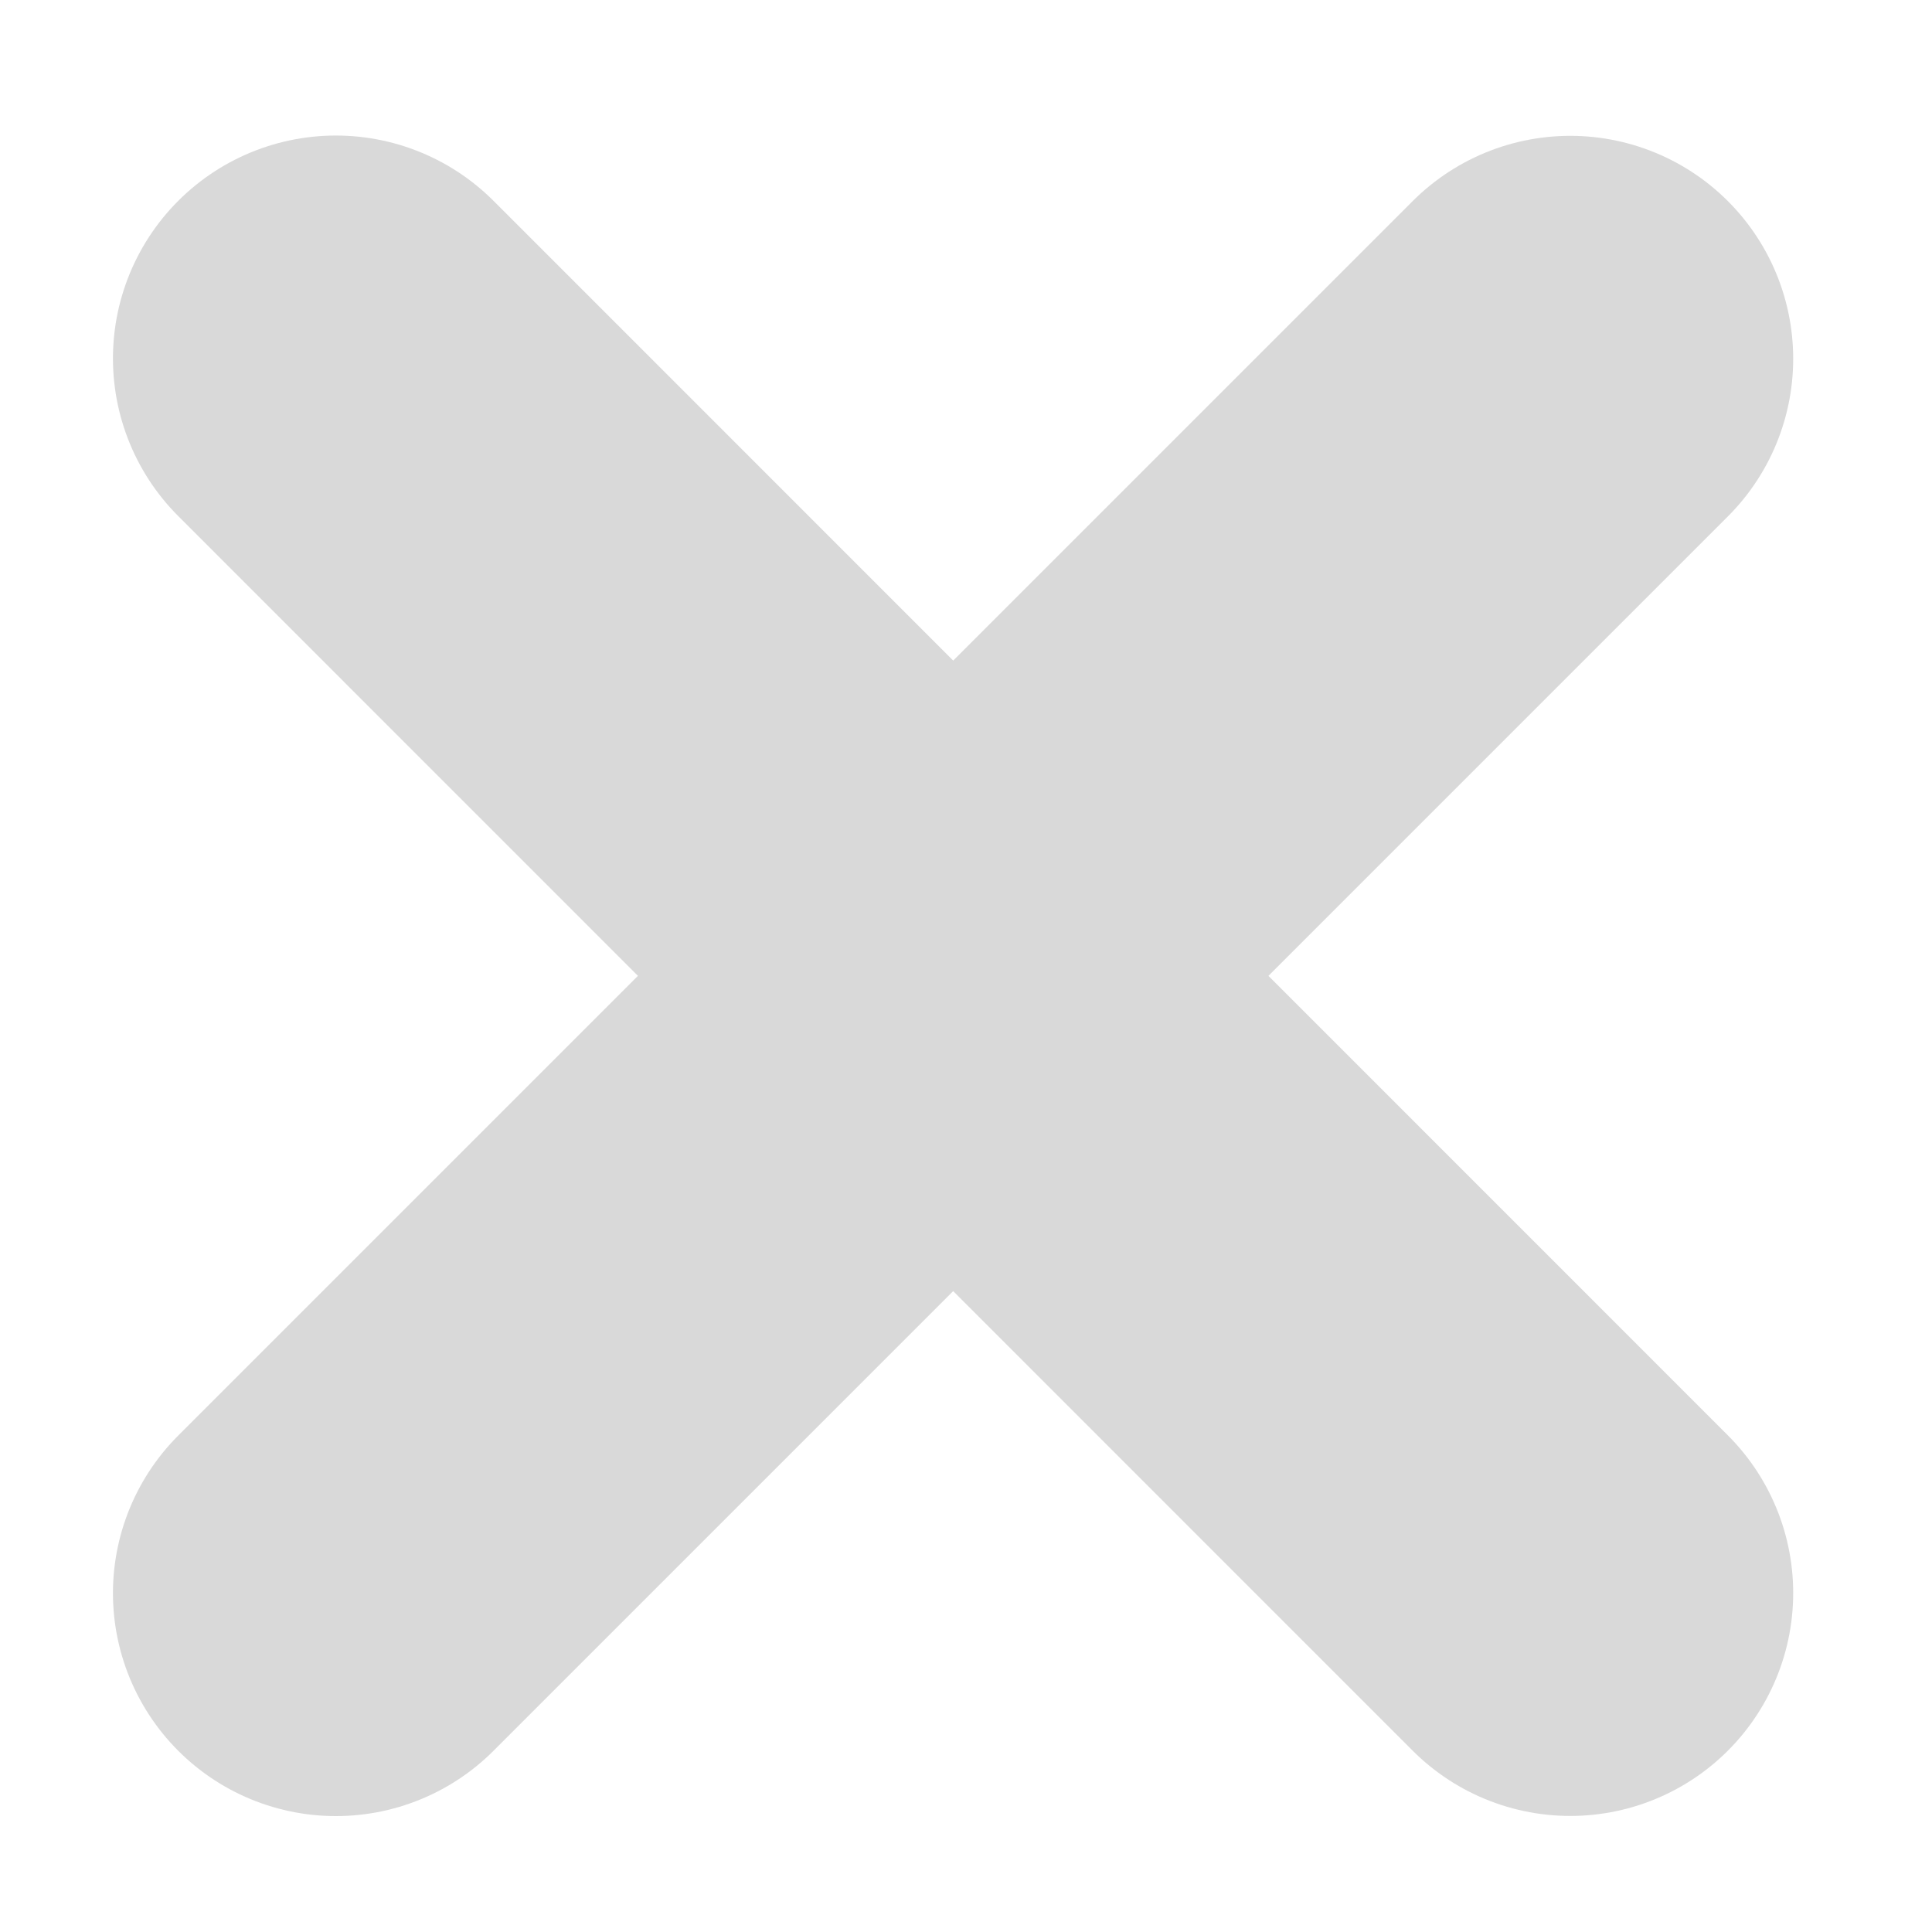
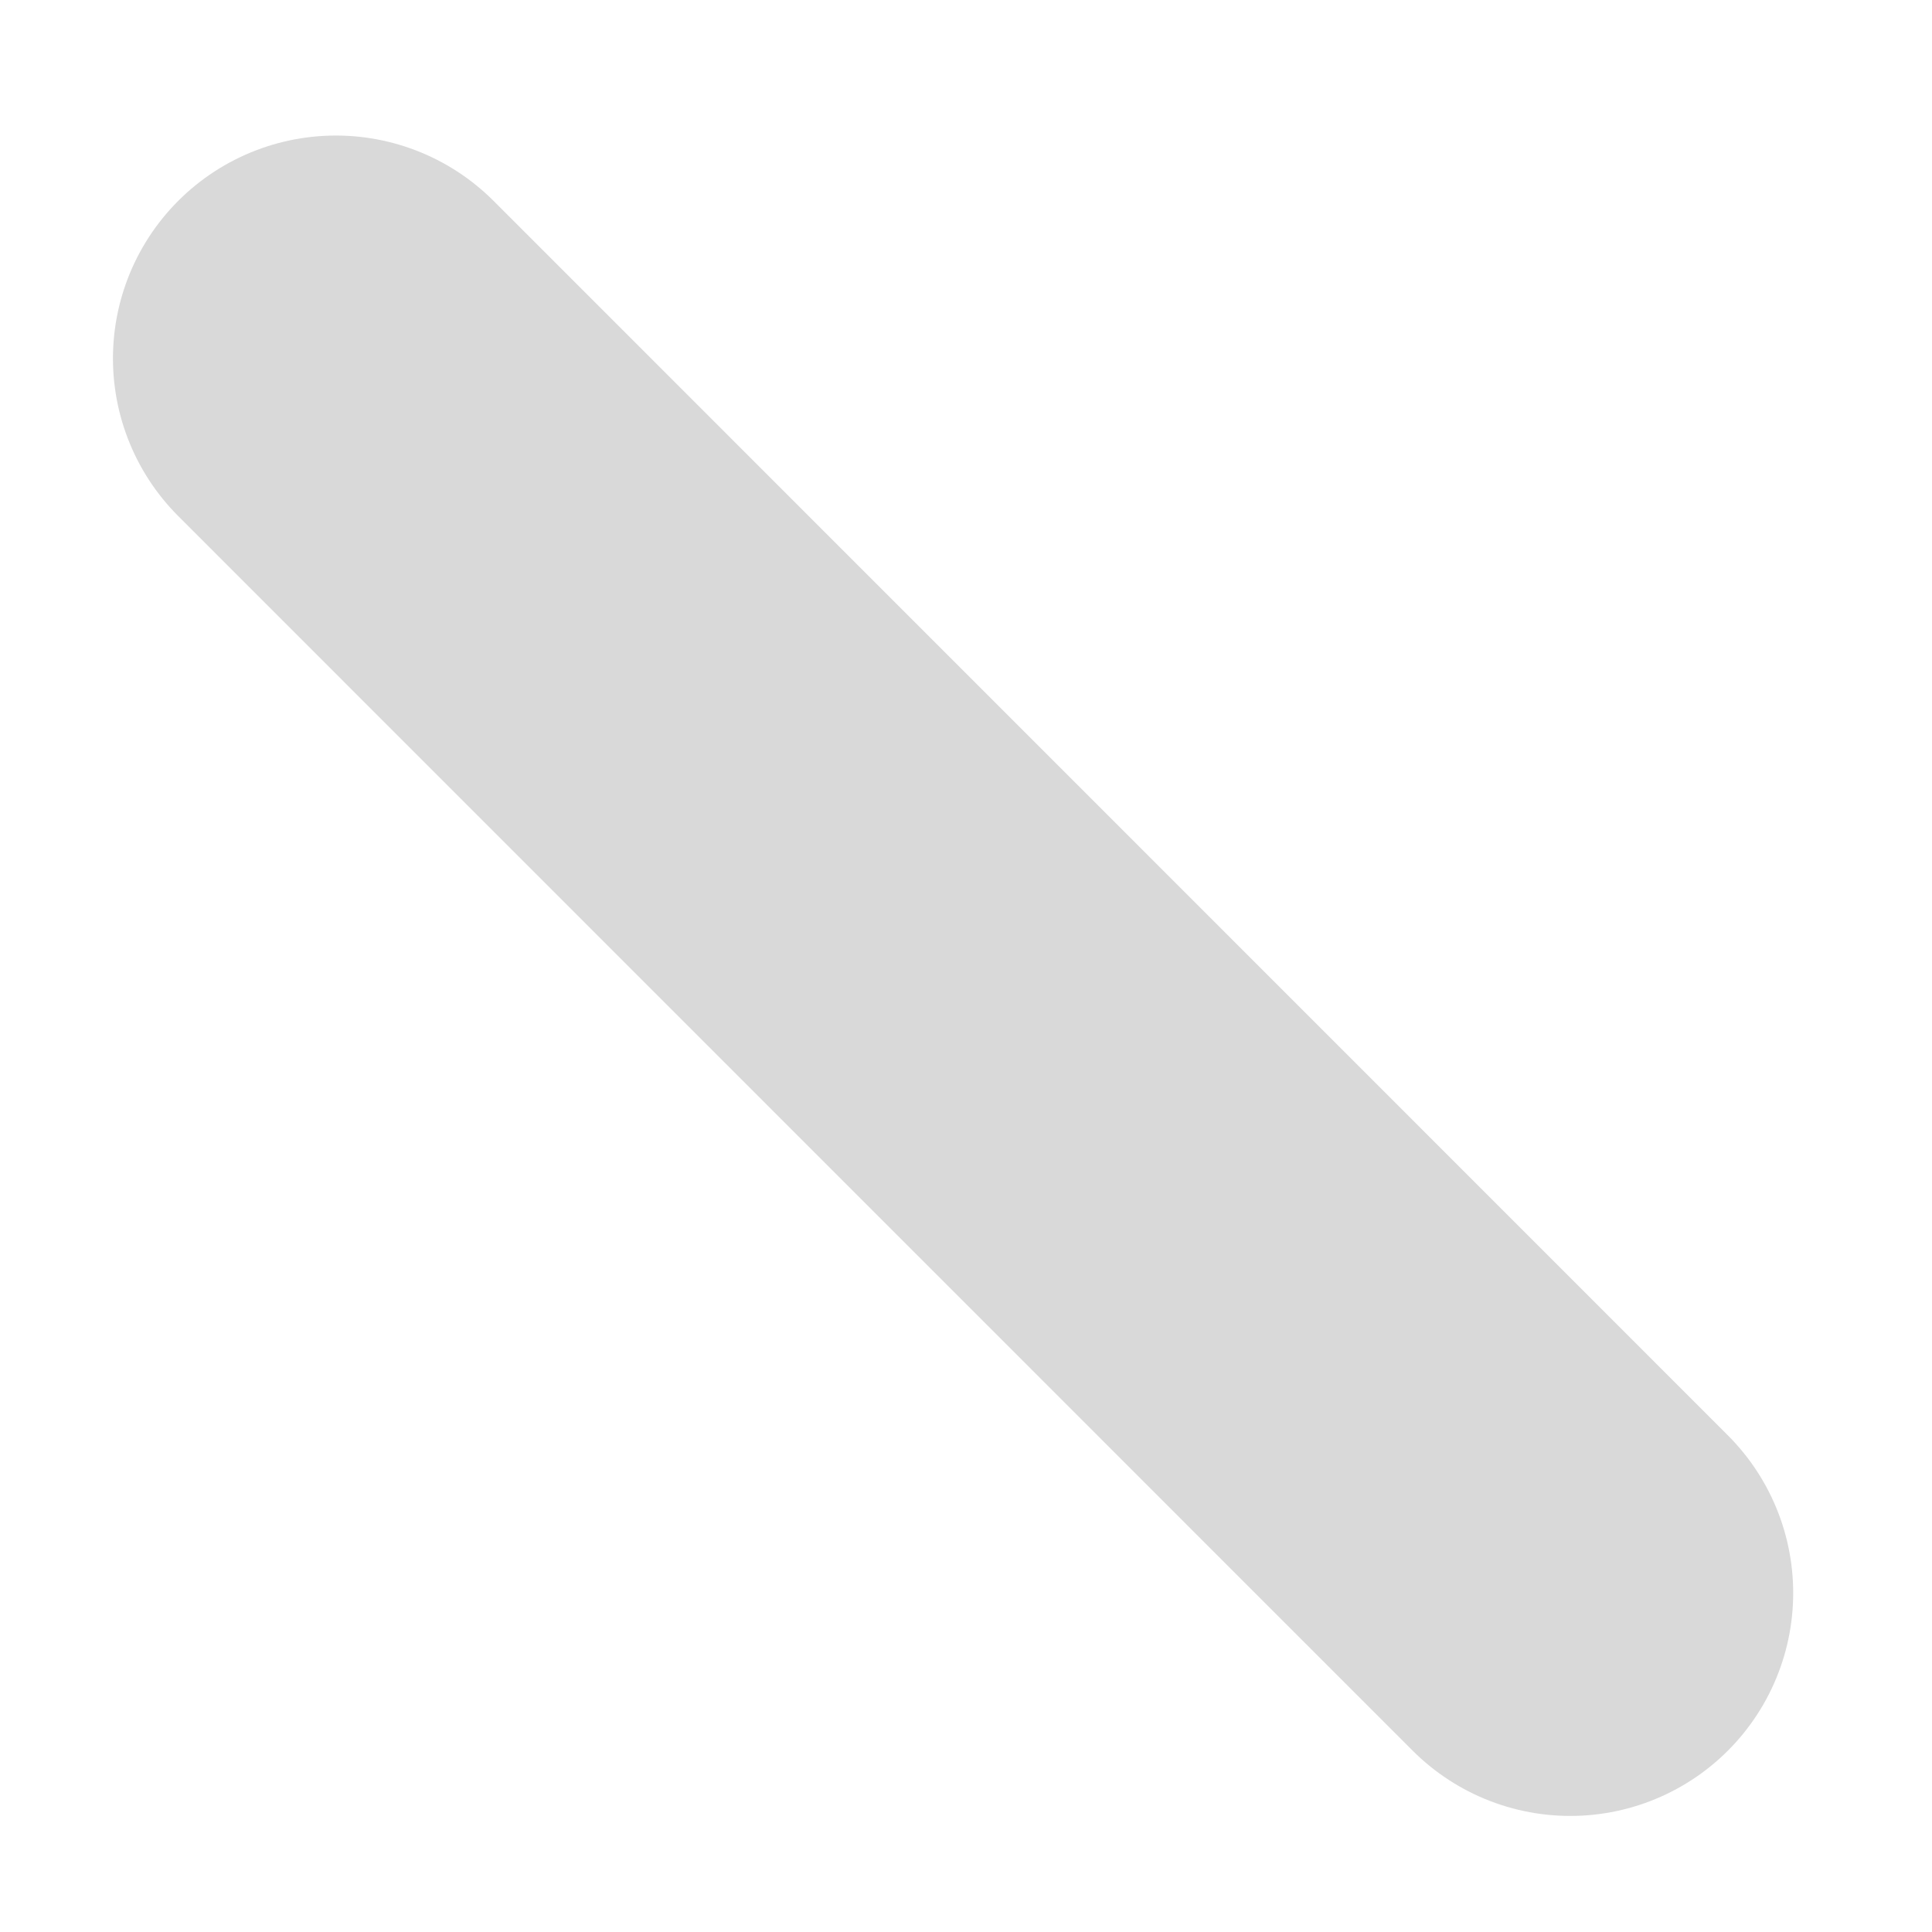
<svg xmlns="http://www.w3.org/2000/svg" width="13" height="13" viewBox="0 0 13 13" fill="none">
-   <path d="M10.566 2.414L2.26 10.72" stroke="#D9D9D9" stroke-width="3" stroke-linecap="round" />
  <path d="M10.566 10.719L2.26 2.412" stroke="#D9D9D9" stroke-width="3" stroke-linecap="round" />
</svg>